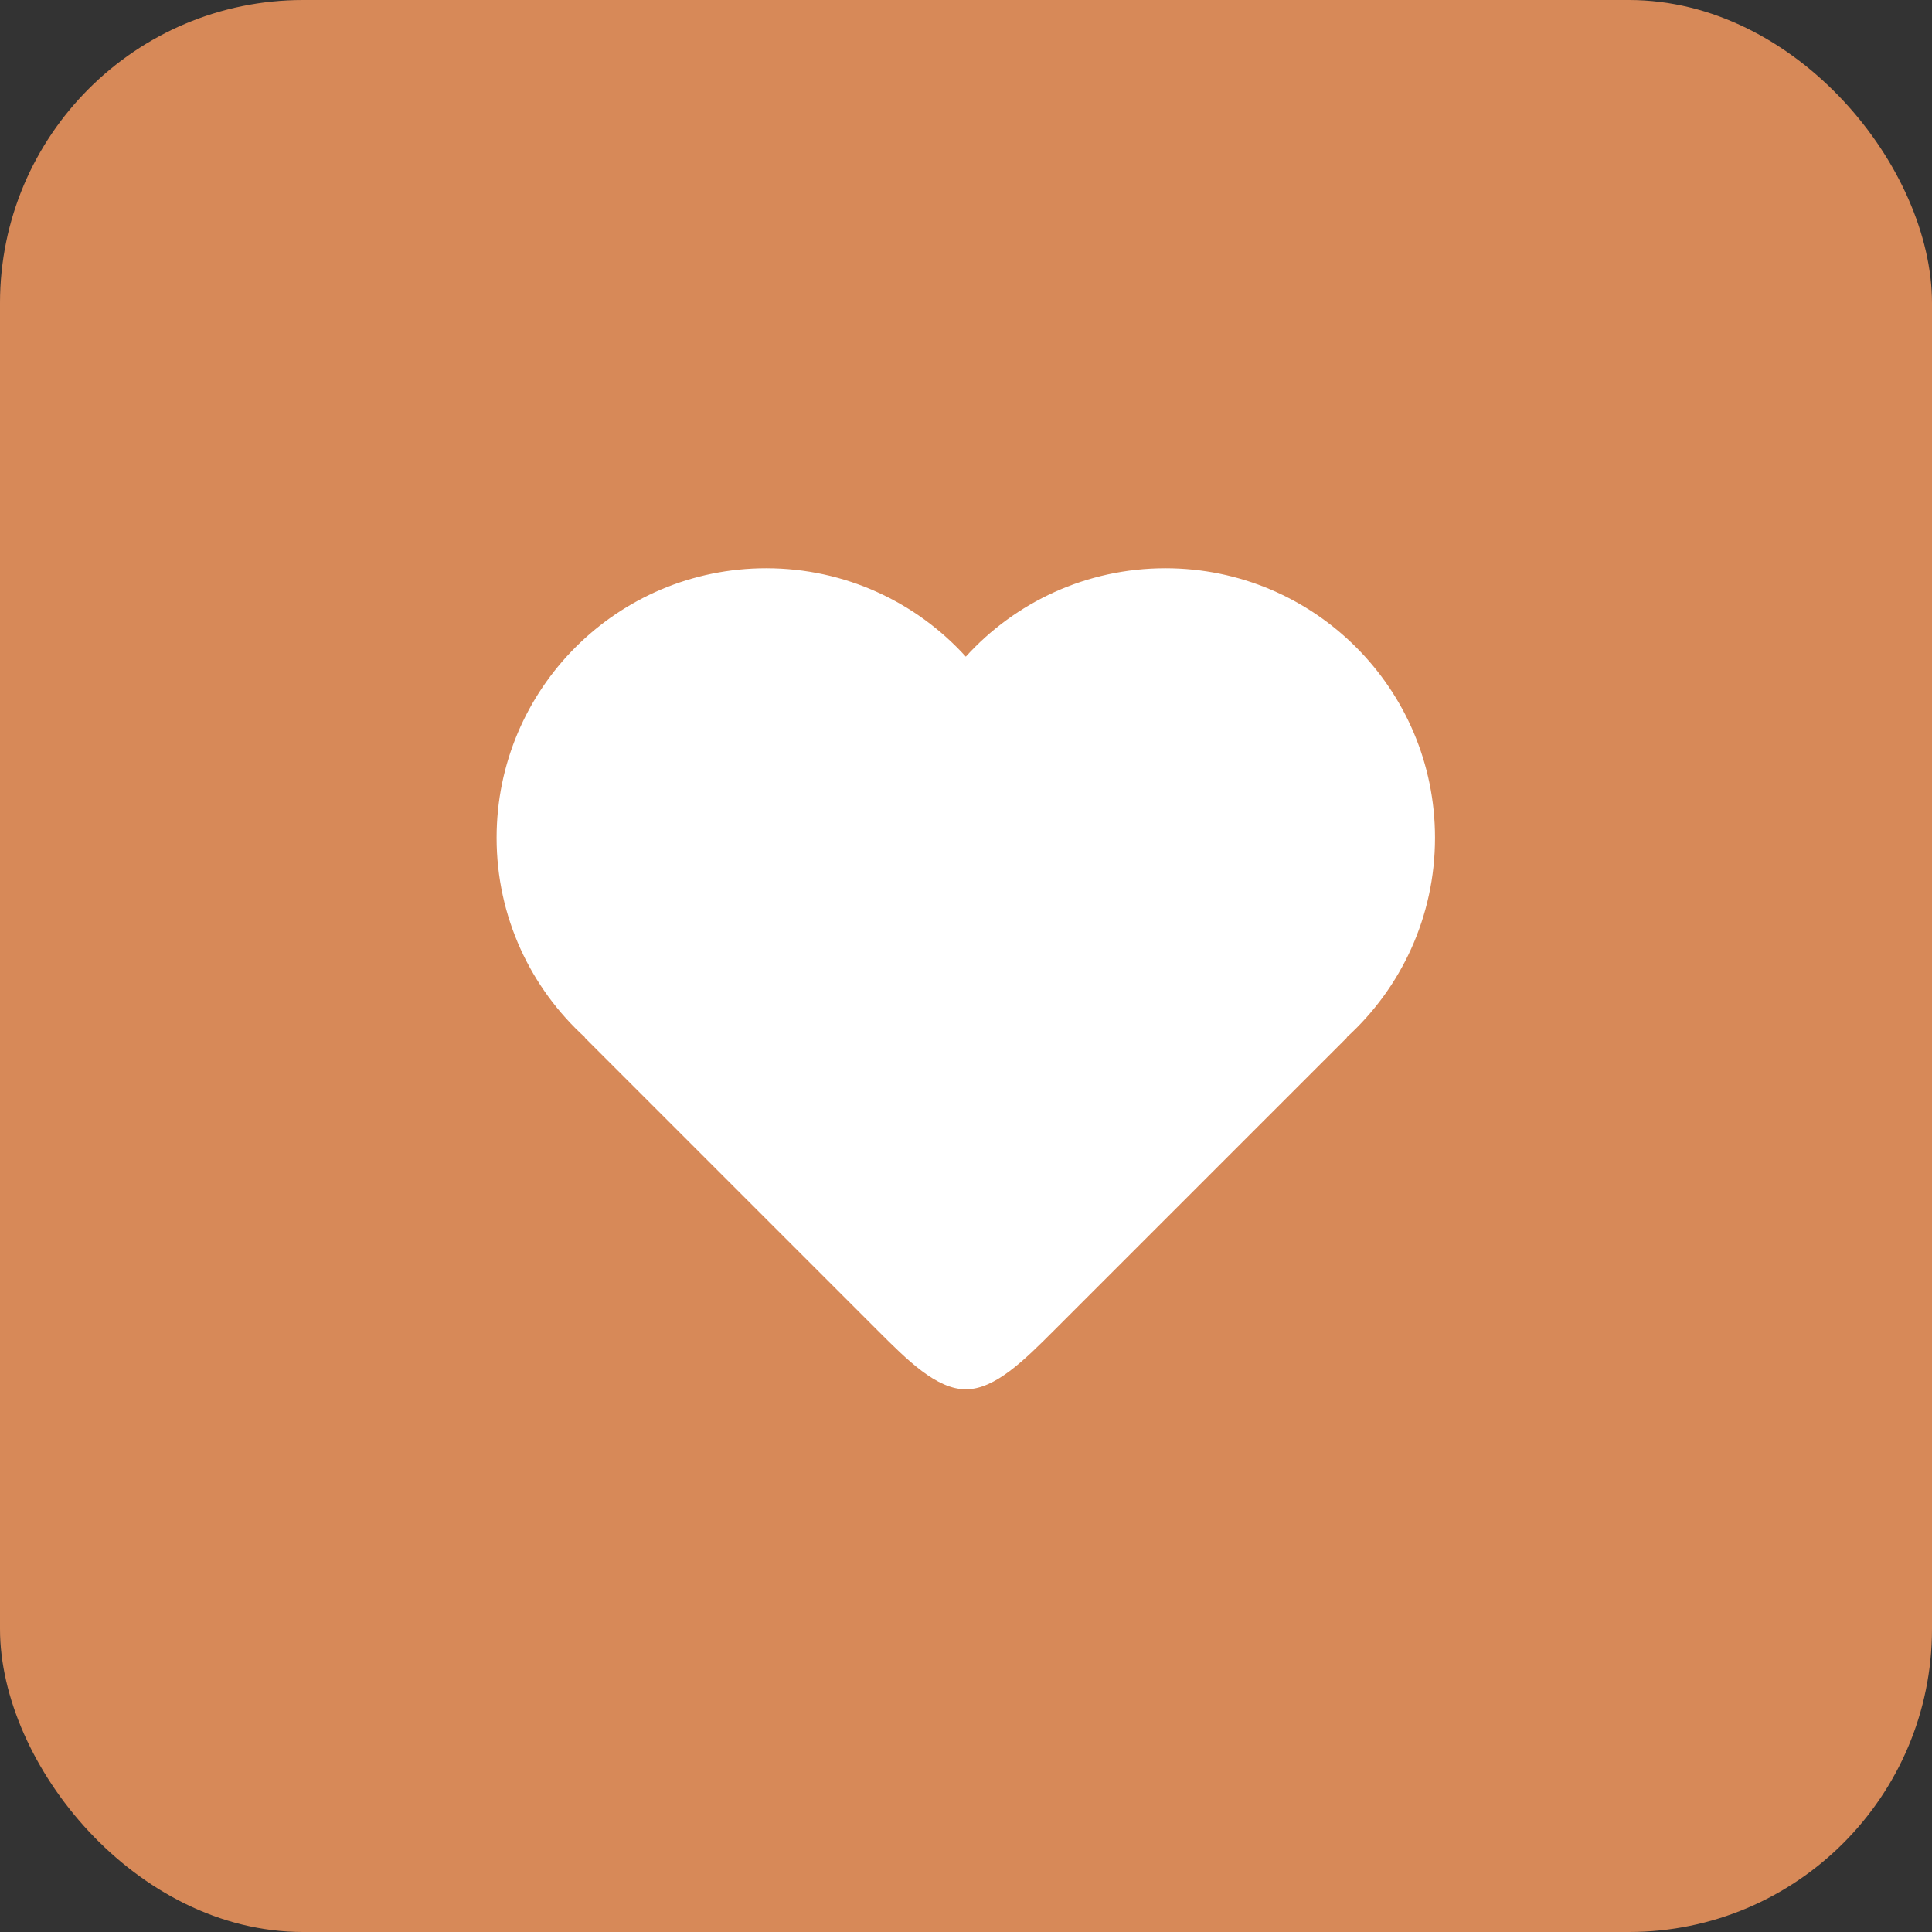
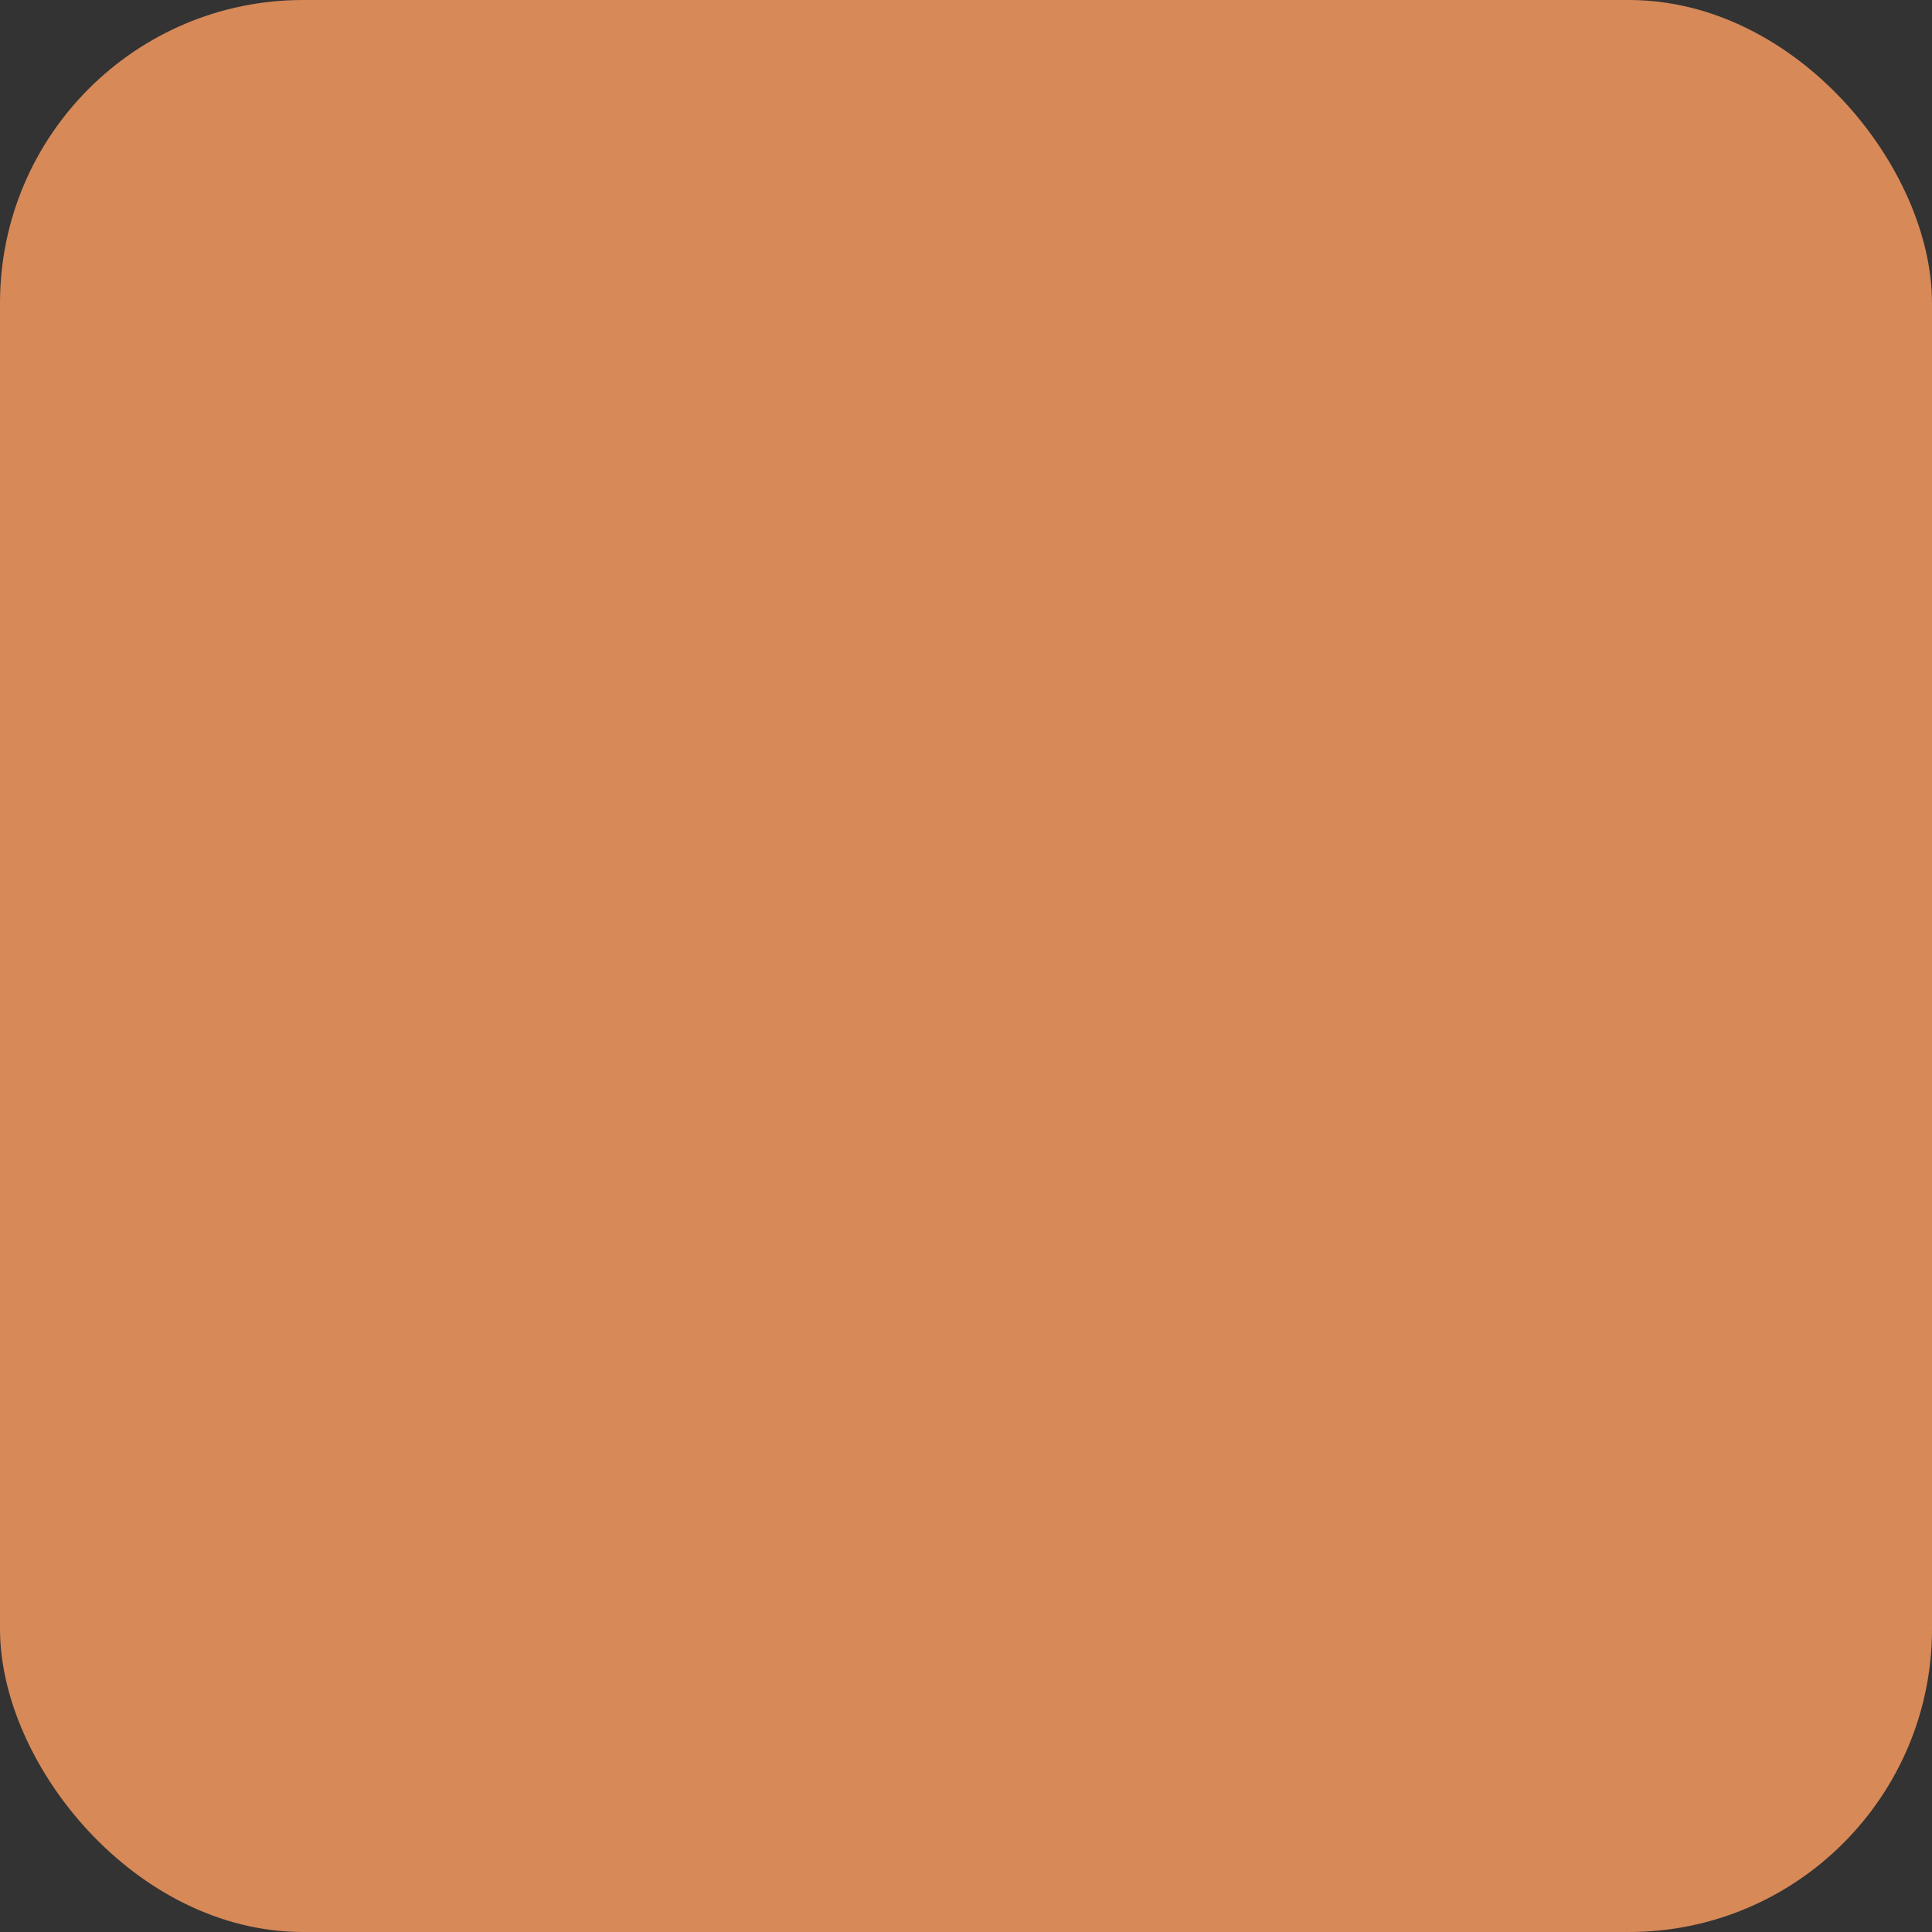
<svg xmlns="http://www.w3.org/2000/svg" width="51" height="51" viewBox="0 0 51 51" fill="none">
  <rect x="0" y="0" width="51" height="51" fill="#333333" stroke="none" />
  <rect width="51" height="51" rx="8" fill="#D78958" />
-   <path d="M37.881 22.116C37.881 24.205 36.98 26.084 35.547 27.386H35.559L27.817 35.127C27.043 35.901 26.269 36.675 25.495 36.675C24.721 36.675 23.947 35.901 23.173 35.127L15.432 27.386H15.444C14.01 26.084 13.109 24.205 13.109 22.116C13.109 18.186 16.295 15 20.225 15C22.314 15 24.193 15.9 25.495 17.334C26.797 15.9 28.676 15 30.765 15C34.695 15 37.881 18.186 37.881 22.116Z" fill="white" />
</svg>